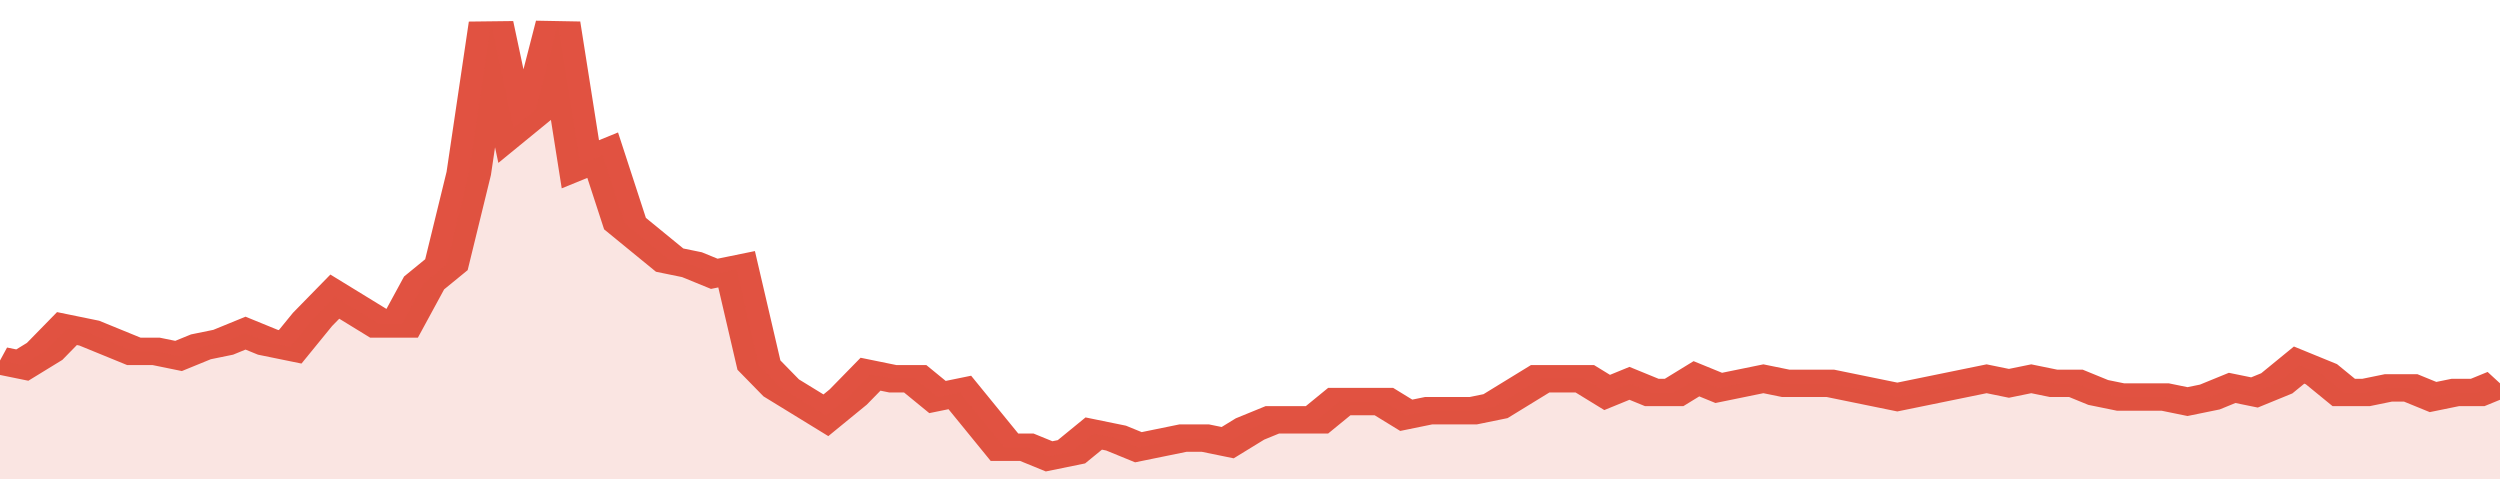
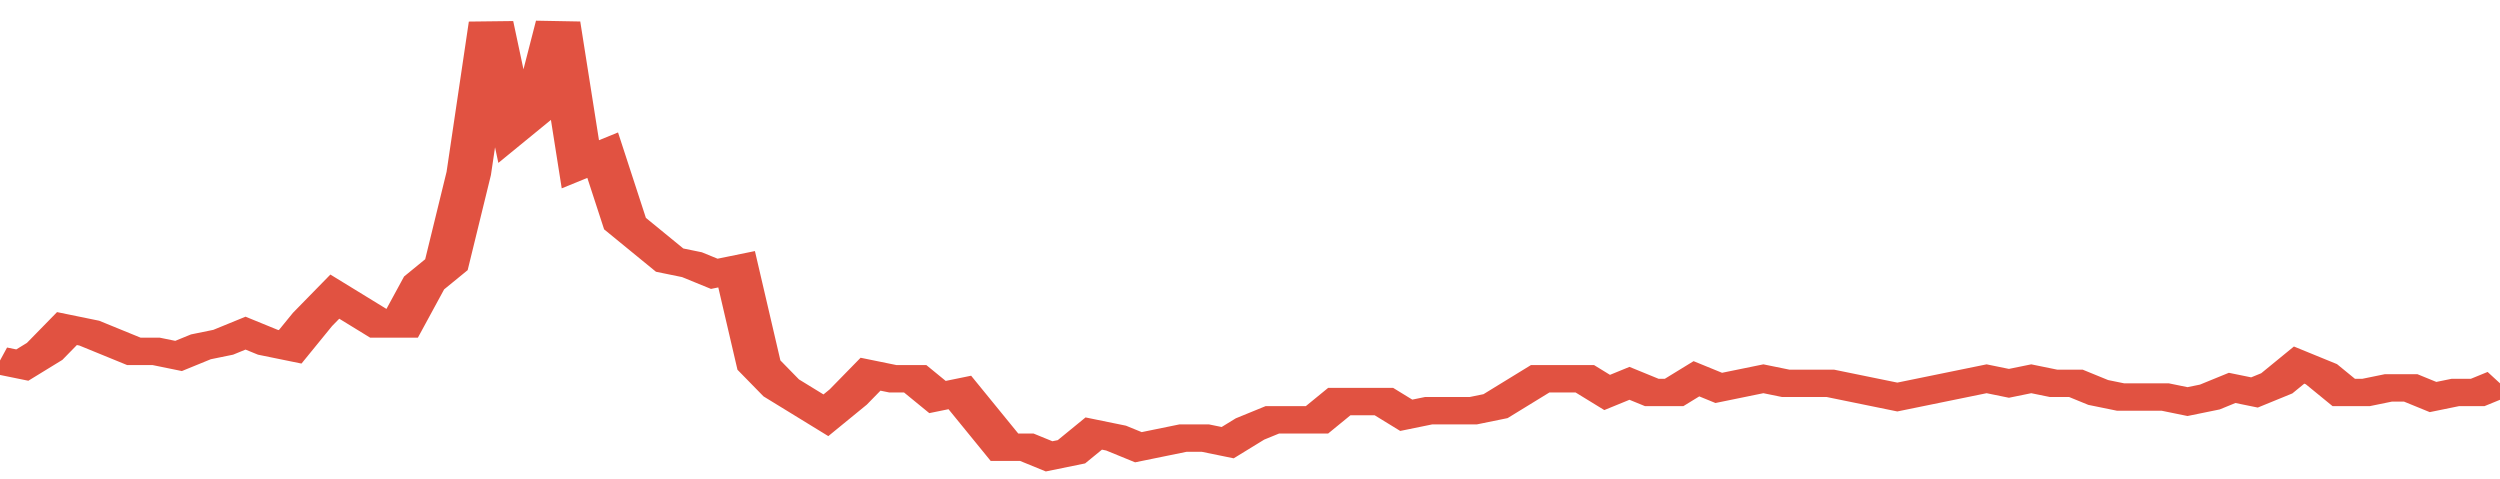
<svg xmlns="http://www.w3.org/2000/svg" viewBox="0 0 336 105" width="120" height="23" preserveAspectRatio="none">
  <polyline fill="none" stroke="#E15241" stroke-width="6" points="0, 79 3, 80 6, 77 9, 72 12, 73 15, 75 18, 77 21, 77 24, 78 27, 76 30, 75 33, 73 36, 75 39, 76 42, 70 45, 65 48, 68 51, 71 54, 71 57, 62 60, 58 63, 38 66, 5 69, 28 72, 24 75, 5 78, 36 81, 34 84, 49 87, 53 90, 57 93, 58 96, 60 99, 59 102, 80 105, 85 108, 88 111, 91 114, 87 117, 82 120, 83 123, 83 126, 87 129, 86 132, 92 135, 98 138, 98 141, 100 144, 99 147, 95 150, 96 153, 98 156, 97 159, 96 162, 96 165, 97 168, 94 171, 92 174, 92 177, 92 180, 88 183, 88 186, 88 189, 91 192, 90 195, 90 198, 90 201, 89 204, 86 207, 83 210, 83 213, 83 216, 86 219, 84 222, 86 225, 86 228, 83 231, 85 234, 84 237, 83 240, 84 243, 84 246, 84 249, 85 252, 86 255, 87 258, 86 261, 85 264, 84 267, 83 270, 84 273, 83 276, 84 279, 84 282, 86 285, 87 288, 87 291, 87 294, 88 297, 87 300, 85 303, 86 306, 84 309, 80 312, 82 315, 86 318, 86 321, 85 324, 85 327, 87 330, 86 333, 86 336, 84 336, 84 "> </polyline>
-   <polygon fill="#E15241" opacity="0.15" points="0, 105 0, 79 3, 80 6, 77 9, 72 12, 73 15, 75 18, 77 21, 77 24, 78 27, 76 30, 75 33, 73 36, 75 39, 76 42, 70 45, 65 48, 68 51, 71 54, 71 57, 62 60, 58 63, 38 66, 5 69, 28 72, 24 75, 5 78, 36 81, 34 84, 49 87, 53 90, 57 93, 58 96, 60 99, 59 102, 80 105, 85 108, 88 111, 91 114, 87 117, 82 120, 83 123, 83 126, 87 129, 86 132, 92 135, 98 138, 98 141, 100 144, 99 147, 95 150, 96 153, 98 156, 97 159, 96 162, 96 165, 97 168, 94 171, 92 174, 92 177, 92 180, 88 183, 88 186, 88 189, 91 192, 90 195, 90 198, 90 201, 89 204, 86 207, 83 210, 83 213, 83 216, 86 219, 84 222, 86 225, 86 228, 83 231, 85 234, 84 237, 83 240, 84 243, 84 246, 84 249, 85 252, 86 255, 87 258, 86 261, 85 264, 84 267, 83 270, 84 273, 83 276, 84 279, 84 282, 86 285, 87 288, 87 291, 87 294, 88 297, 87 300, 85 303, 86 306, 84 309, 80 312, 82 315, 86 318, 86 321, 85 324, 85 327, 87 330, 86 333, 86 336, 84 336, 105 " />
</svg>